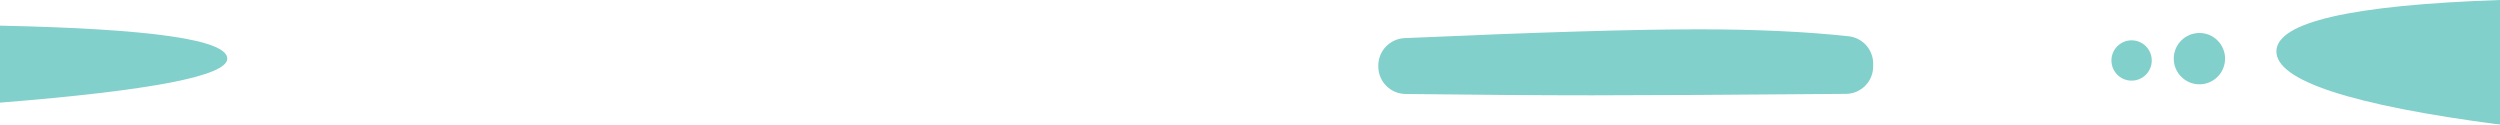
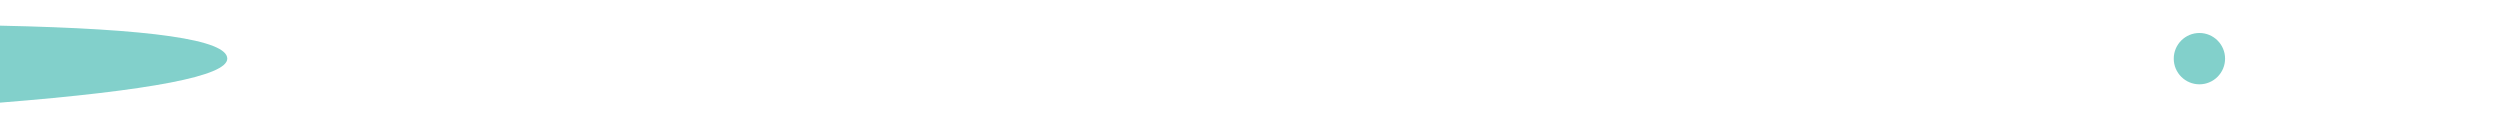
<svg xmlns="http://www.w3.org/2000/svg" width="682" height="34" viewBox="0 0 682 34">
  <g fill="#2EB0A8" fill-rule="evenodd" opacity=".6">
-     <path d="M682,0 C641.333,1.388 621,6.066 621,14.034 C621,22.002 641.333,28.657 682,34 L682,0 Z" />
    <path d="M62,7 C20.667,7.857 -3.82494353e-12,10.857 -3.82982535e-12,16 C-3.82982535e-12,20.7 20.667,24.7 62,28 L62,7 Z" transform="matrix(-1 0 0 1 62 0)" />
    <circle cx="600" cy="16" r="7" />
-     <circle cx="581.5" cy="16.5" r="5.5" />
-     <path d="M383.167,10.4 C419.134,8.8 445.9,8 463.464,8 C479.074,8 492.689,8.632 504.311,9.895 L504.311,9.895 C508.117,10.309 511,13.523 511,17.352 L511,18.133 C511,22.236 507.692,25.571 503.59,25.606 C472.606,25.869 449.524,26 434.343,26 C419.797,26 402.818,25.879 383.407,25.638 L383.407,25.638 C379.301,25.588 376,22.245 376,18.139 L376,17.892 C376,13.88 379.158,10.578 383.167,10.4 Z" />
  </g>
</svg>